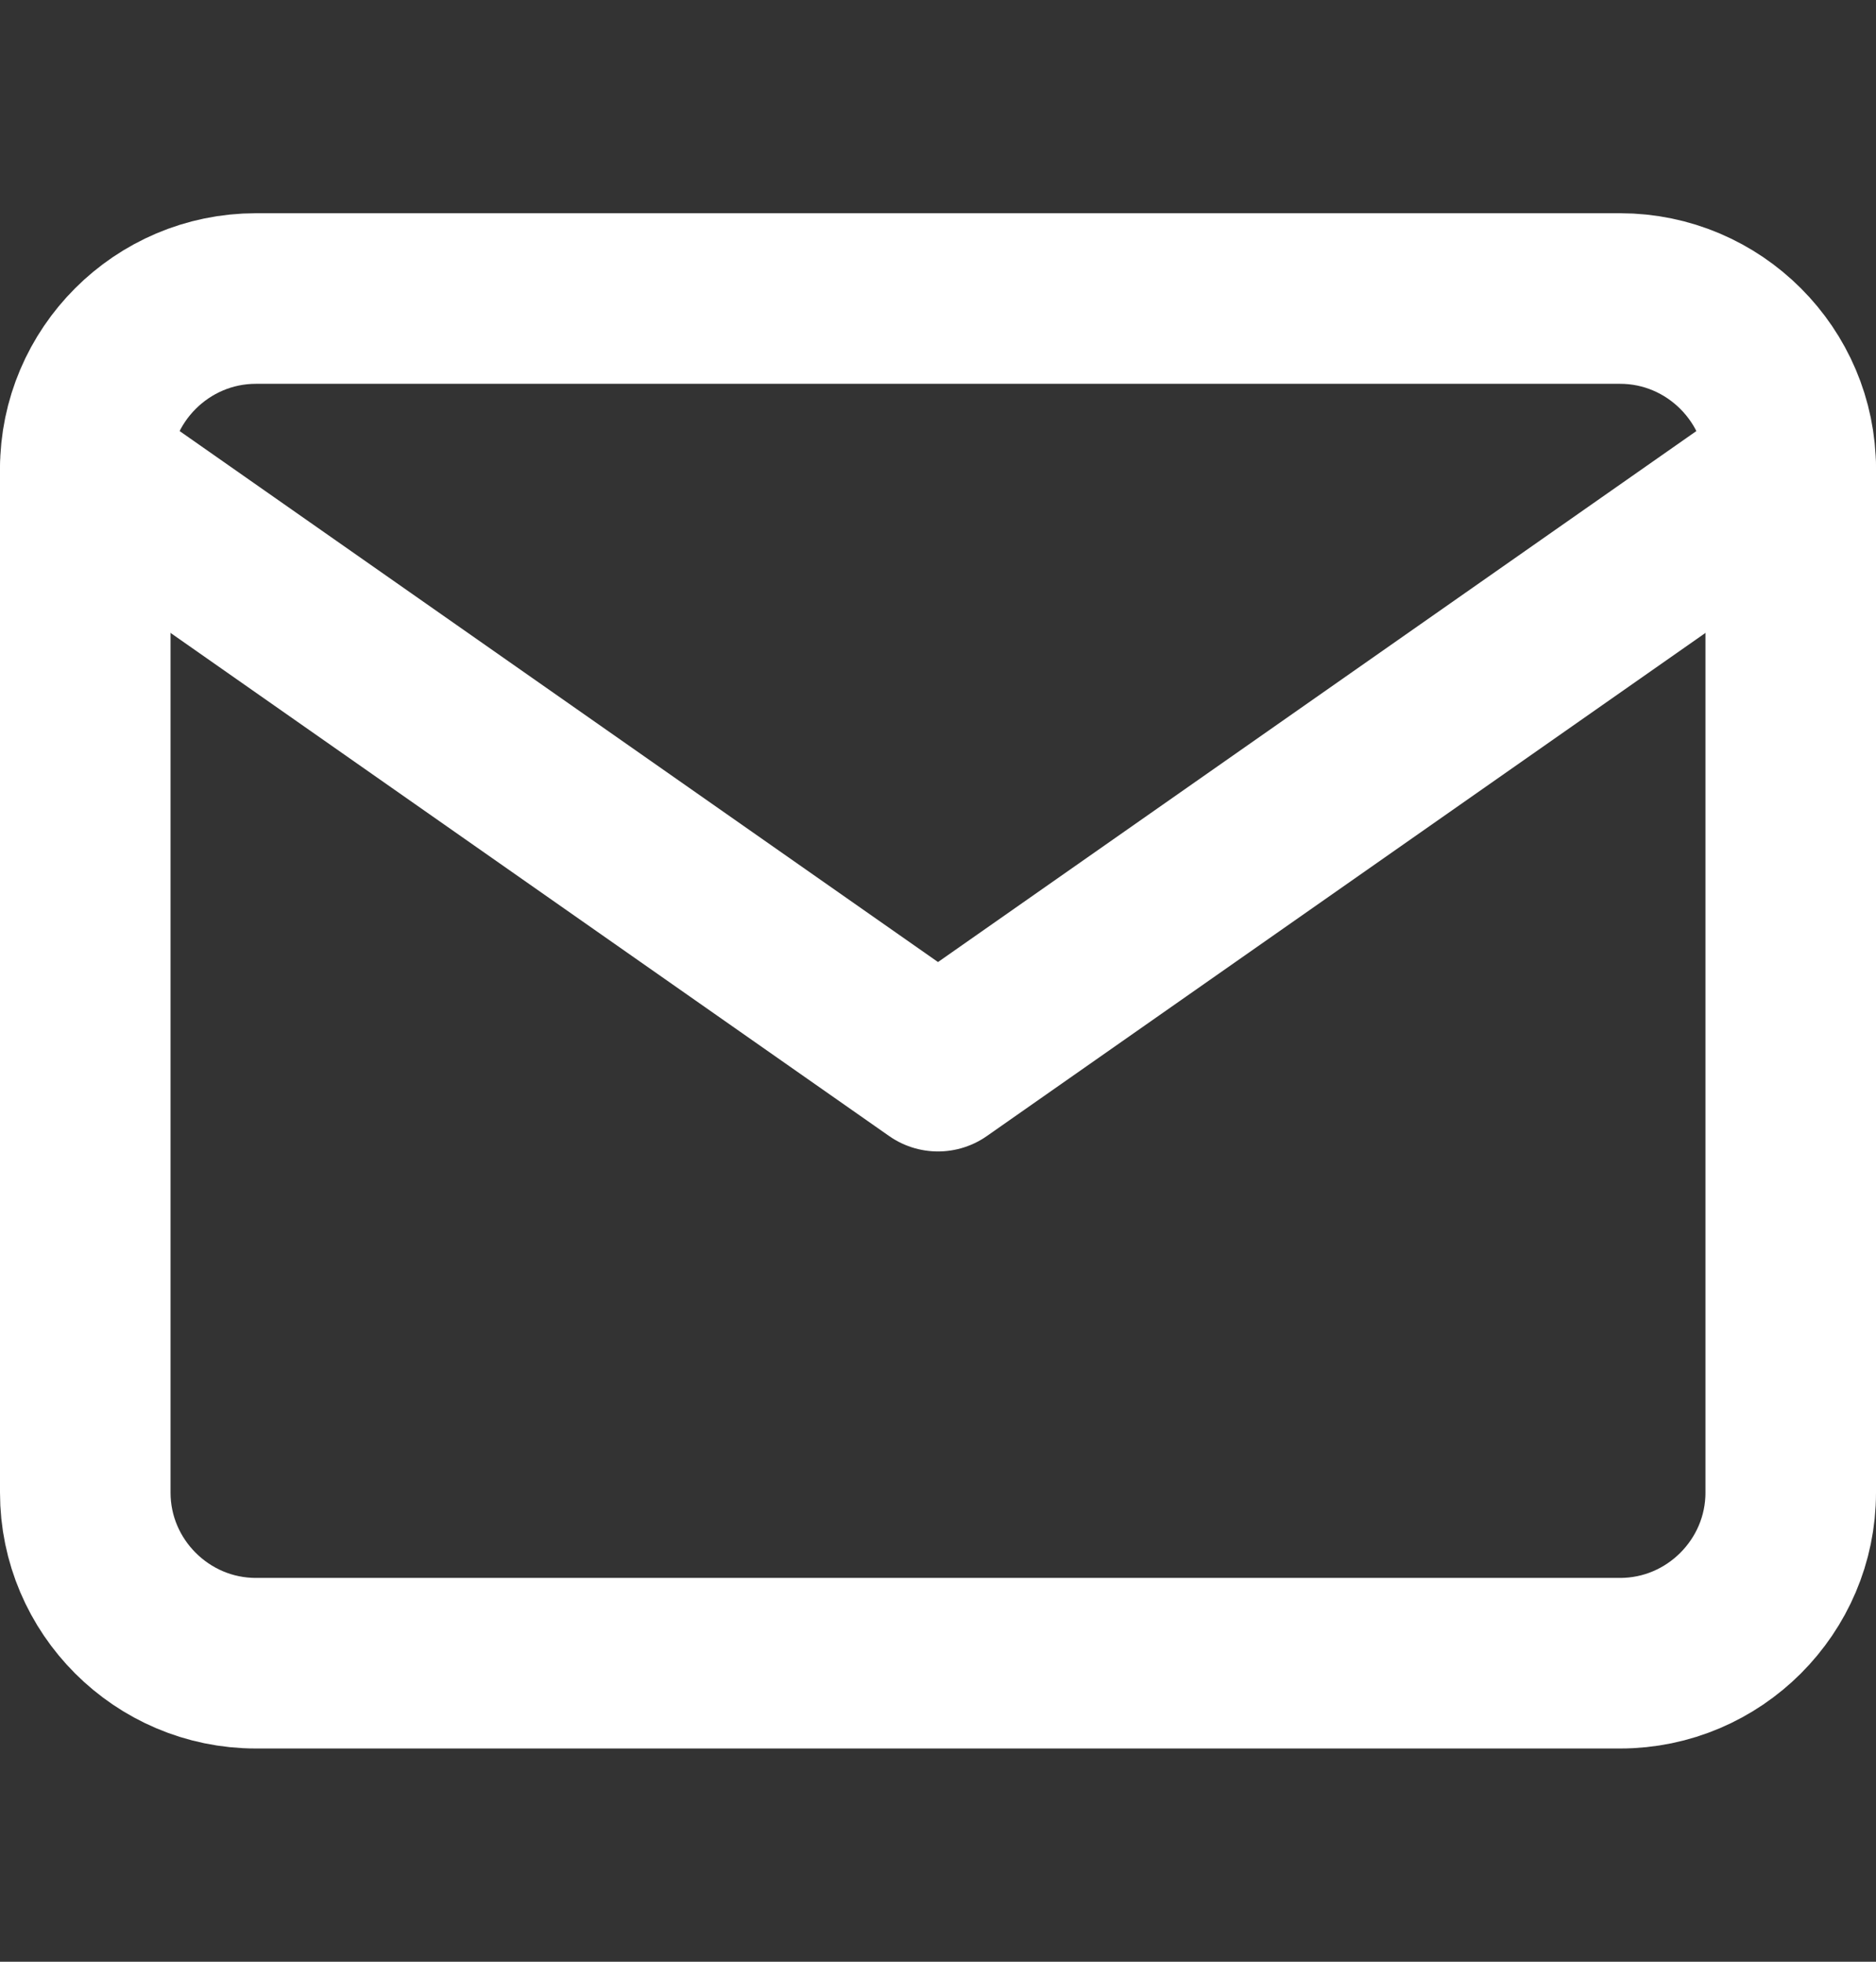
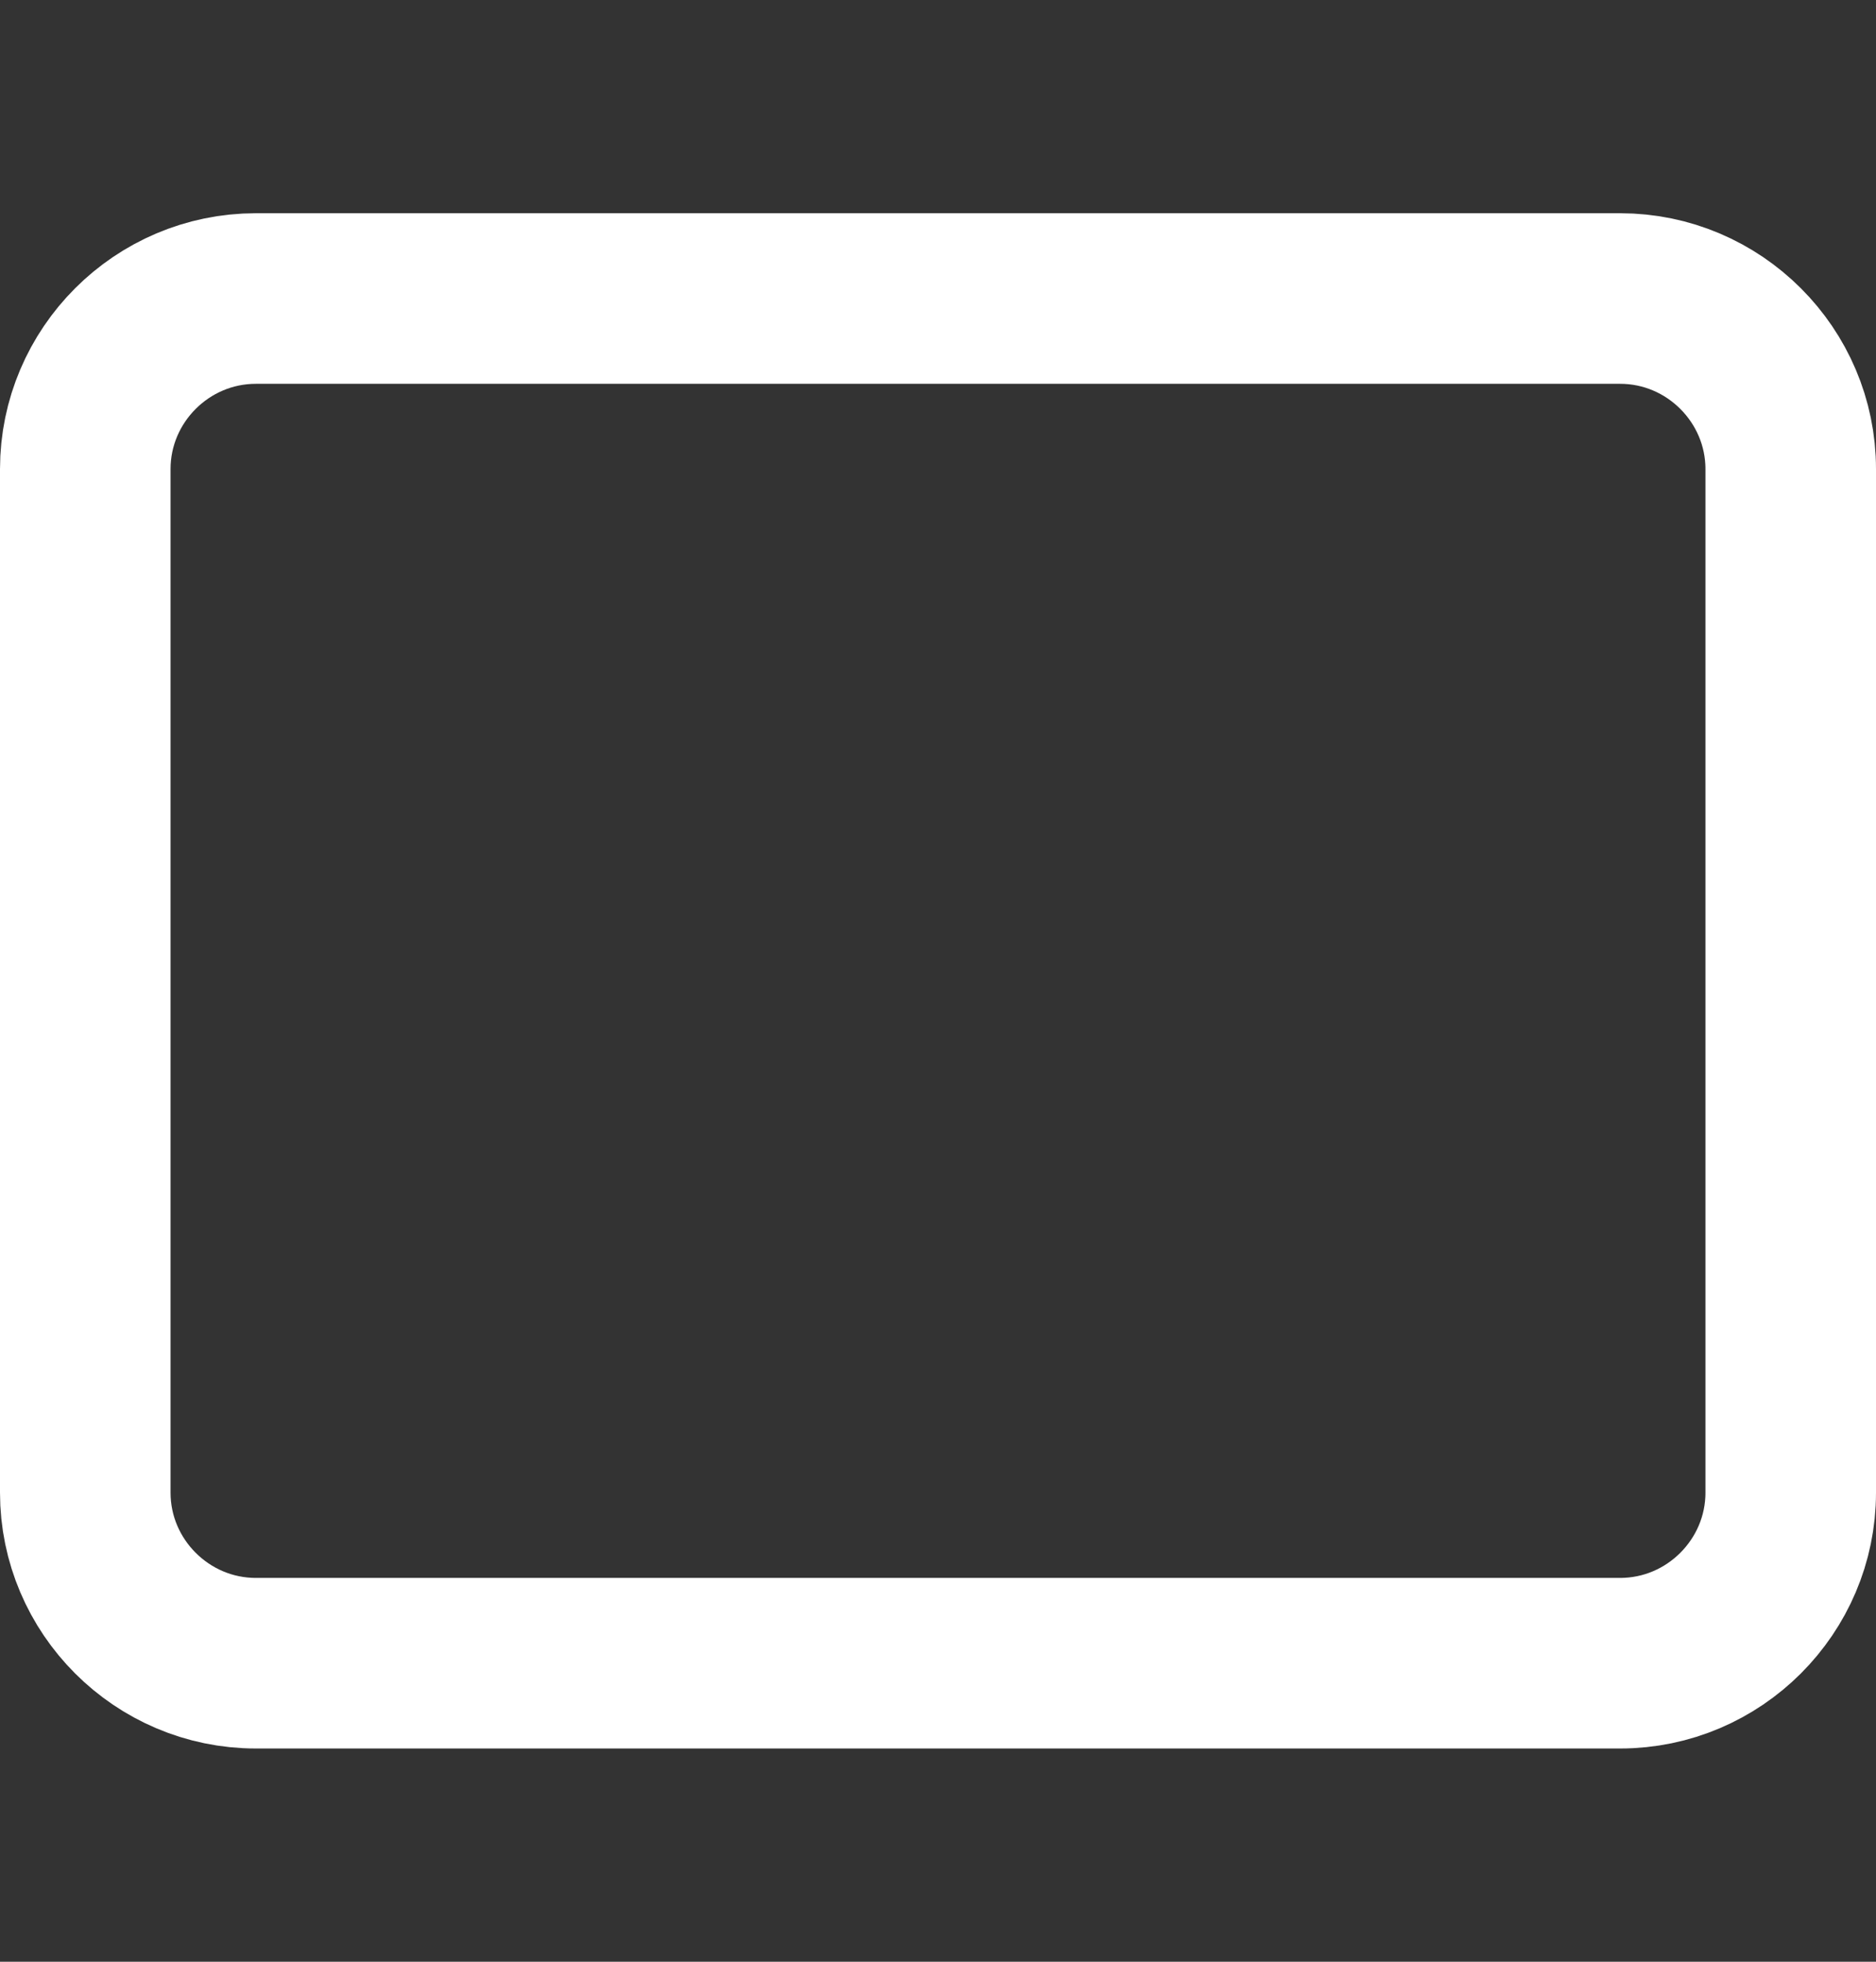
<svg xmlns="http://www.w3.org/2000/svg" width="22" height="23" viewBox="0 0 22 23" fill="none">
  <rect x="0" y="0" width="22" height="23" fill="#333333" stroke="none" />
-   <path d="M3 3.5H19C20.1 3.5 21 4.4 21 5.5V17.5C21 18.6 20.1 19.5 19 19.5H3C1.9 19.5 1 18.6 1 17.5V5.5C1 4.4 1.9 3.5 3 3.5Z" stroke="white" stroke-width="2" stroke-linecap="round" stroke-linejoin="round" />
-   <path d="M21 5.5L11 12.5L1 5.5" stroke="white" stroke-width="2" stroke-linecap="round" stroke-linejoin="round" />
+   <path d="M3 3.5H19C20.1 3.5 21 4.4 21 5.5V17.5C21 18.6 20.1 19.5 19 19.5H3C1.9 19.5 1 18.6 1 17.5V5.5C1 4.4 1.9 3.5 3 3.5" stroke="white" stroke-width="2" stroke-linecap="round" stroke-linejoin="round" />
</svg>